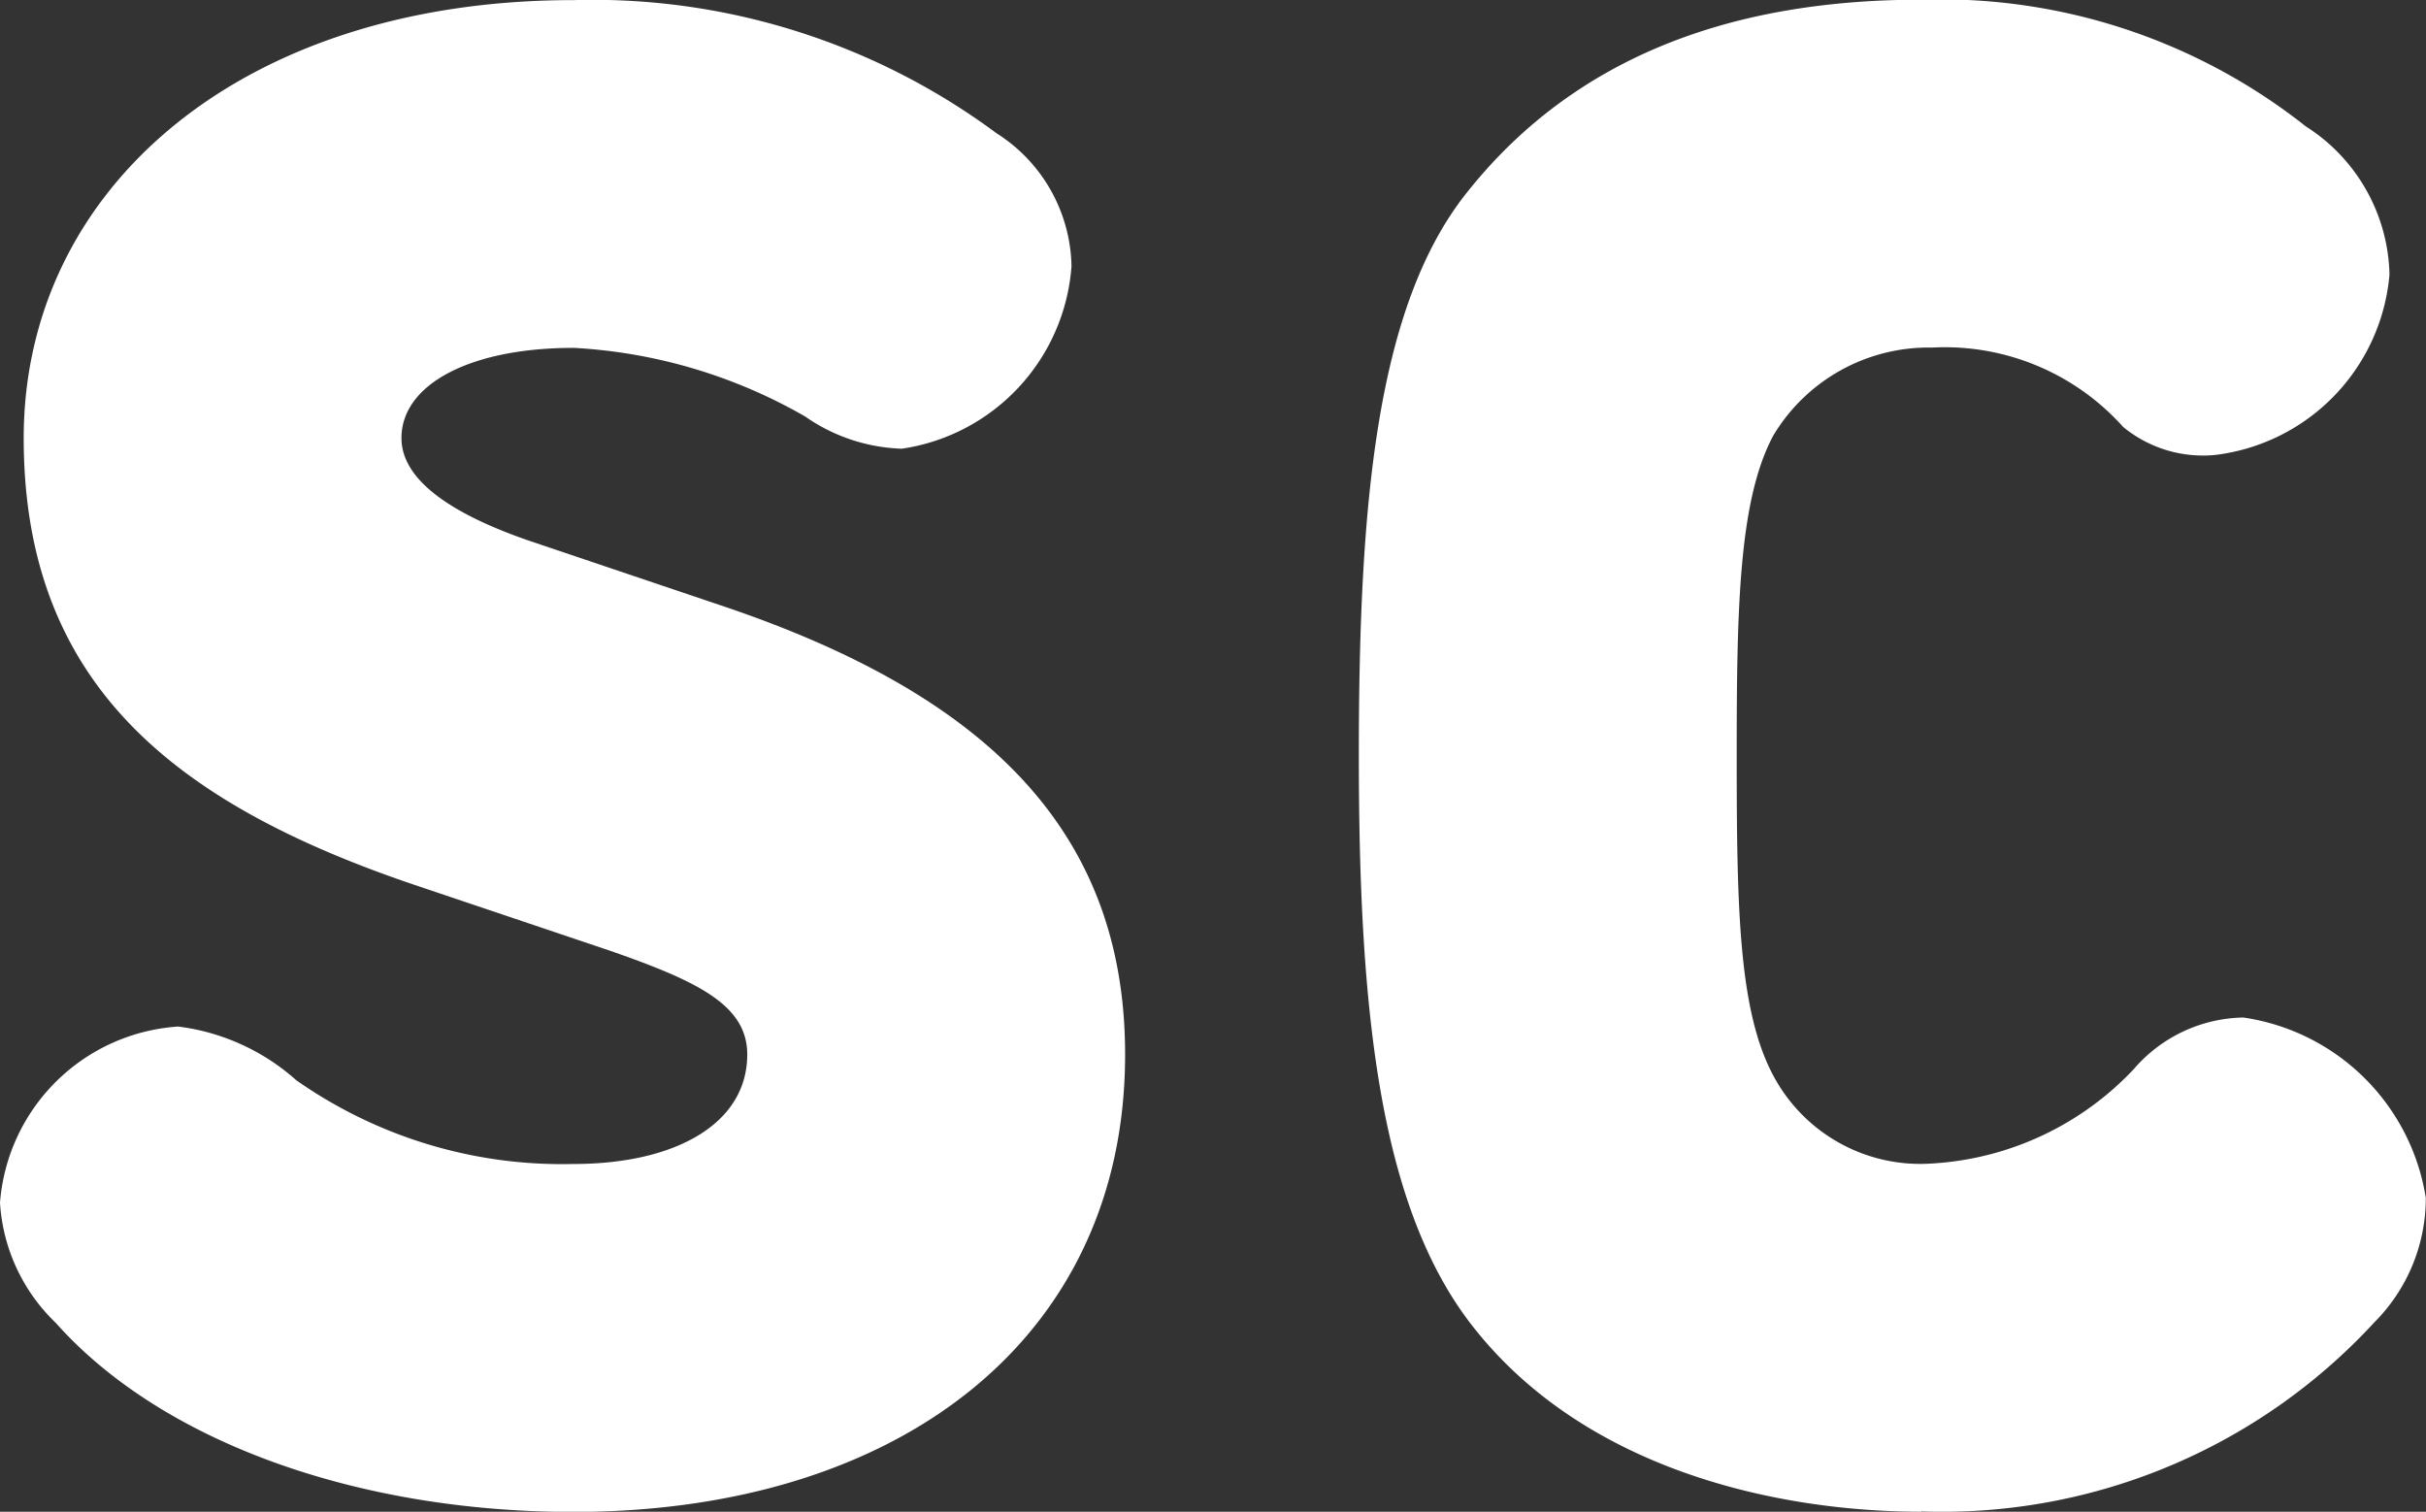
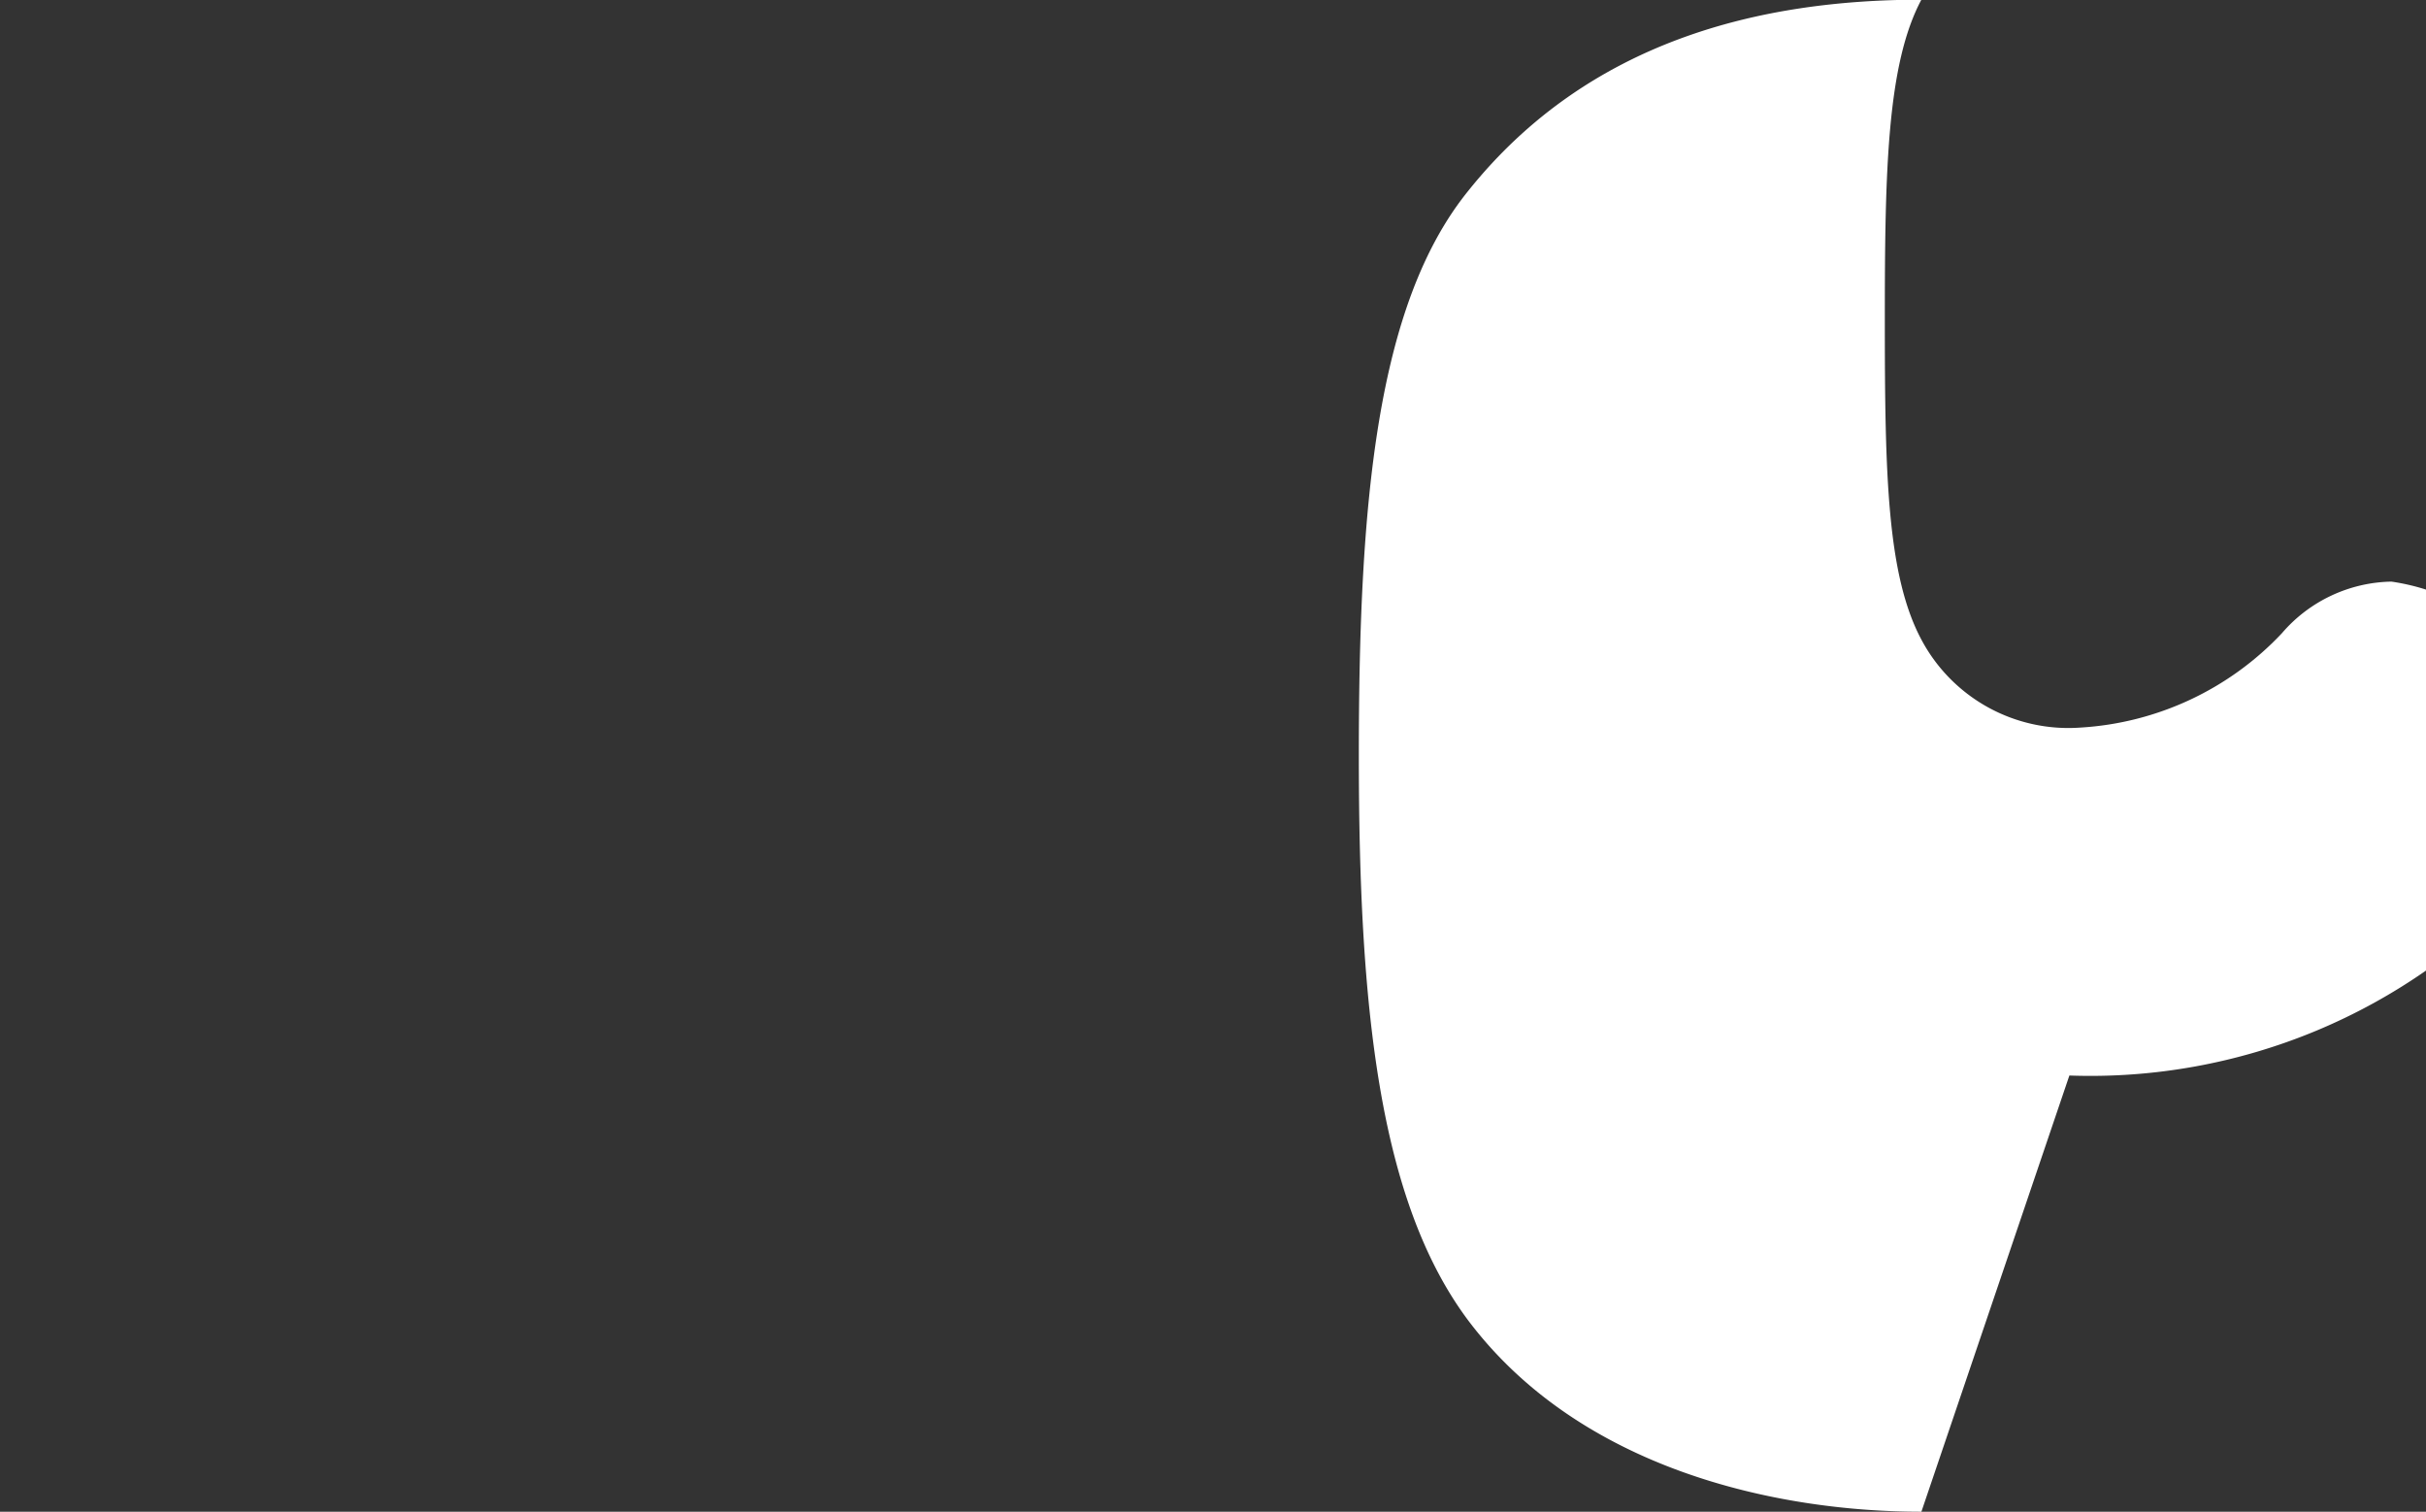
<svg xmlns="http://www.w3.org/2000/svg" width="48.101" height="29.971" viewBox="0 0 48.101 29.971">
  <rect x="0" y="0" width="48.101" height="29.971" fill="#333333" stroke="none" />
  <g transform="translate(12011.062 -4779.318)">
-     <path d="M18.121,246.511c-2.044,0-3.406.723-3.406,1.788,0,.809.938,1.49,2.554,2.043l3.789,1.278c5.194,1.744,8.005,4.427,8.005,8.9,0,5.62-4.471,9.069-10.942,9.069-4.3,0-8.173-1.4-10.26-3.748a3.6,3.6,0,0,1-1.106-2.383,3.794,3.794,0,0,1,3.533-3.492,4.323,4.323,0,0,1,2.342,1.065,9.176,9.176,0,0,0,5.492,1.66c2.044,0,3.449-.808,3.449-2.171,0-.979-.981-1.448-2.683-2.044L15.1,257.2c-4.853-1.618-7.875-4-7.875-8.9,0-4.939,4.3-8.684,10.9-8.684a13.442,13.442,0,0,1,8.387,2.639A3.189,3.189,0,0,1,28,244.892a3.949,3.949,0,0,1-3.364,3.618,3.537,3.537,0,0,1-1.916-.638,10.313,10.313,0,0,0-4.6-1.362" transform="translate(-12017.817 4539.704)" fill="#fff" />
-     <path d="M36.837,269.585c-2.9,0-6.77-.853-8.983-3.789-1.786-2.384-2.171-6.259-2.171-11.2,0-4.982.34-8.942,2.171-11.2,2.384-2.979,5.791-3.788,8.983-3.788a11.665,11.665,0,0,1,7.621,2.511,3.573,3.573,0,0,1,1.66,2.938,3.944,3.944,0,0,1-3.449,3.576,2.491,2.491,0,0,1-1.831-.554,4.746,4.746,0,0,0-3.789-1.574,3.589,3.589,0,0,0-3.149,1.745c-.682,1.277-.725,3.4-.725,6.344,0,3.063.043,5.065.725,6.343a3.3,3.3,0,0,0,3.149,1.744,5.969,5.969,0,0,0,4-1.872,2.929,2.929,0,0,1,2.171-1.022,4.289,4.289,0,0,1,3.618,3.576,3.483,3.483,0,0,1-1.021,2.468,11.649,11.649,0,0,1-8.983,3.748" transform="translate(-12009.803 4539.704)" fill="#fff" />
+     <path d="M36.837,269.585c-2.9,0-6.77-.853-8.983-3.789-1.786-2.384-2.171-6.259-2.171-11.2,0-4.982.34-8.942,2.171-11.2,2.384-2.979,5.791-3.788,8.983-3.788c-.682,1.277-.725,3.4-.725,6.344,0,3.063.043,5.065.725,6.343a3.3,3.3,0,0,0,3.149,1.744,5.969,5.969,0,0,0,4-1.872,2.929,2.929,0,0,1,2.171-1.022,4.289,4.289,0,0,1,3.618,3.576,3.483,3.483,0,0,1-1.021,2.468,11.649,11.649,0,0,1-8.983,3.748" transform="translate(-12009.803 4539.704)" fill="#fff" />
  </g>
</svg>